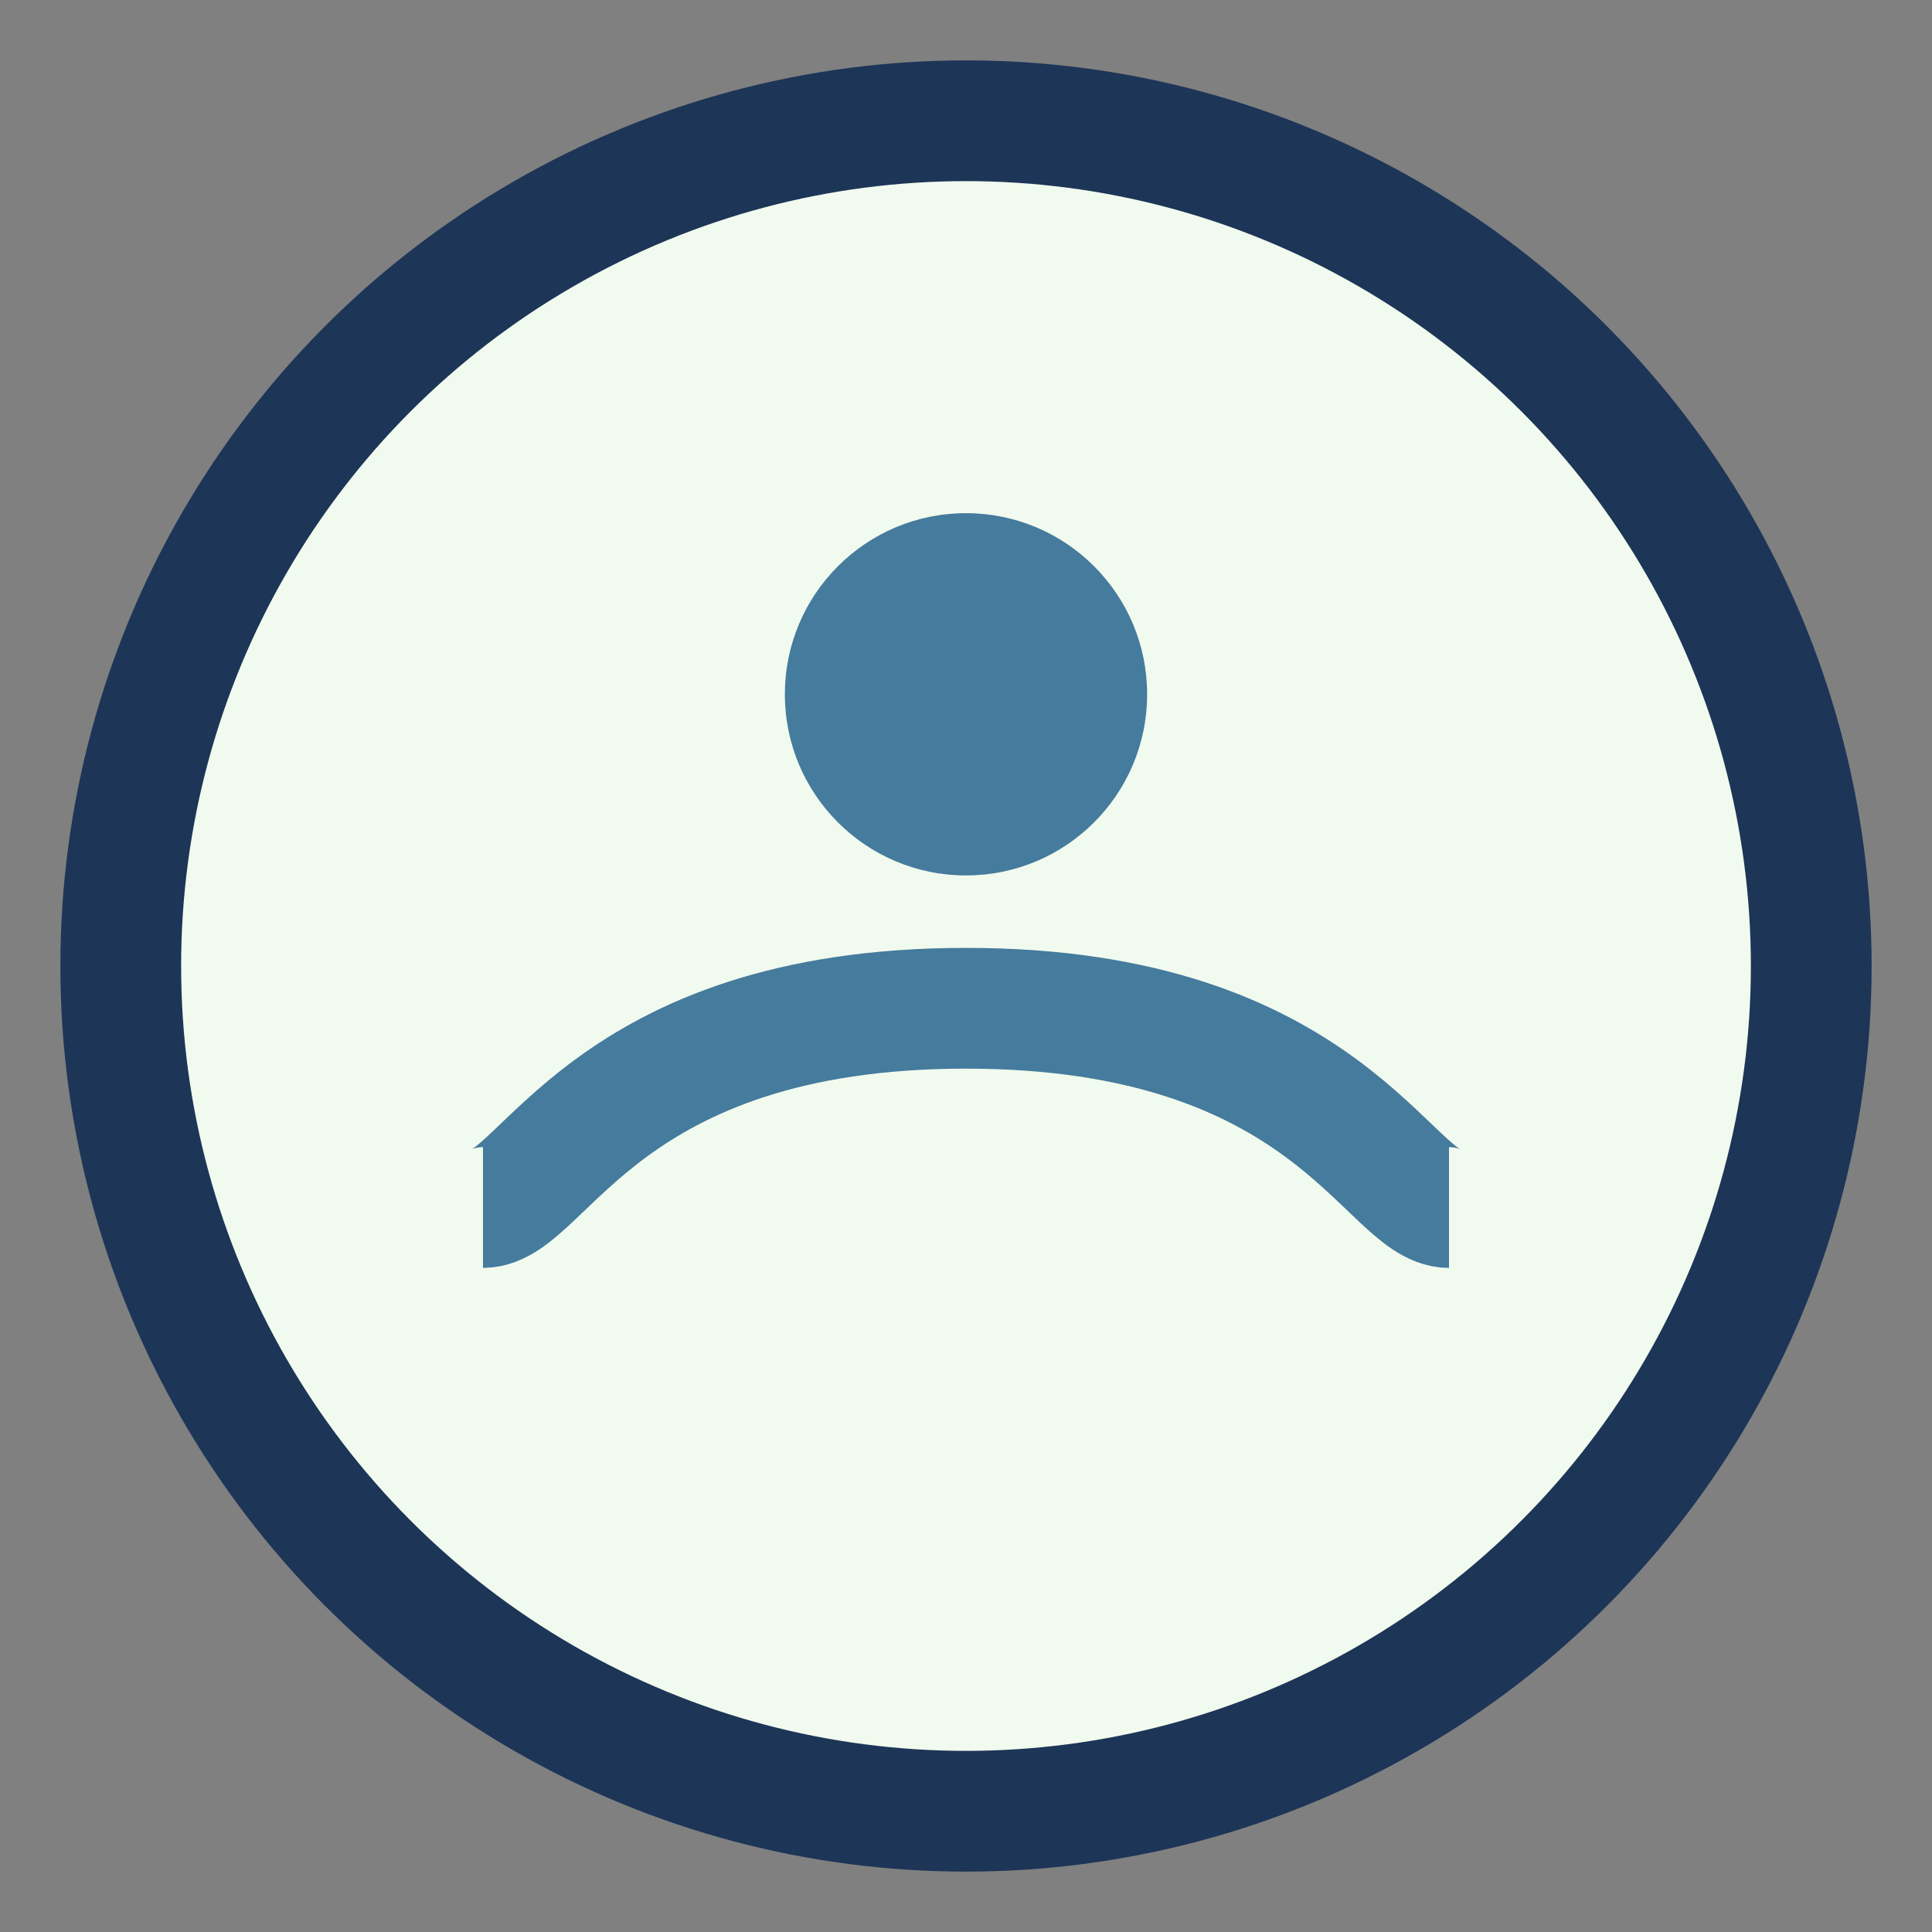
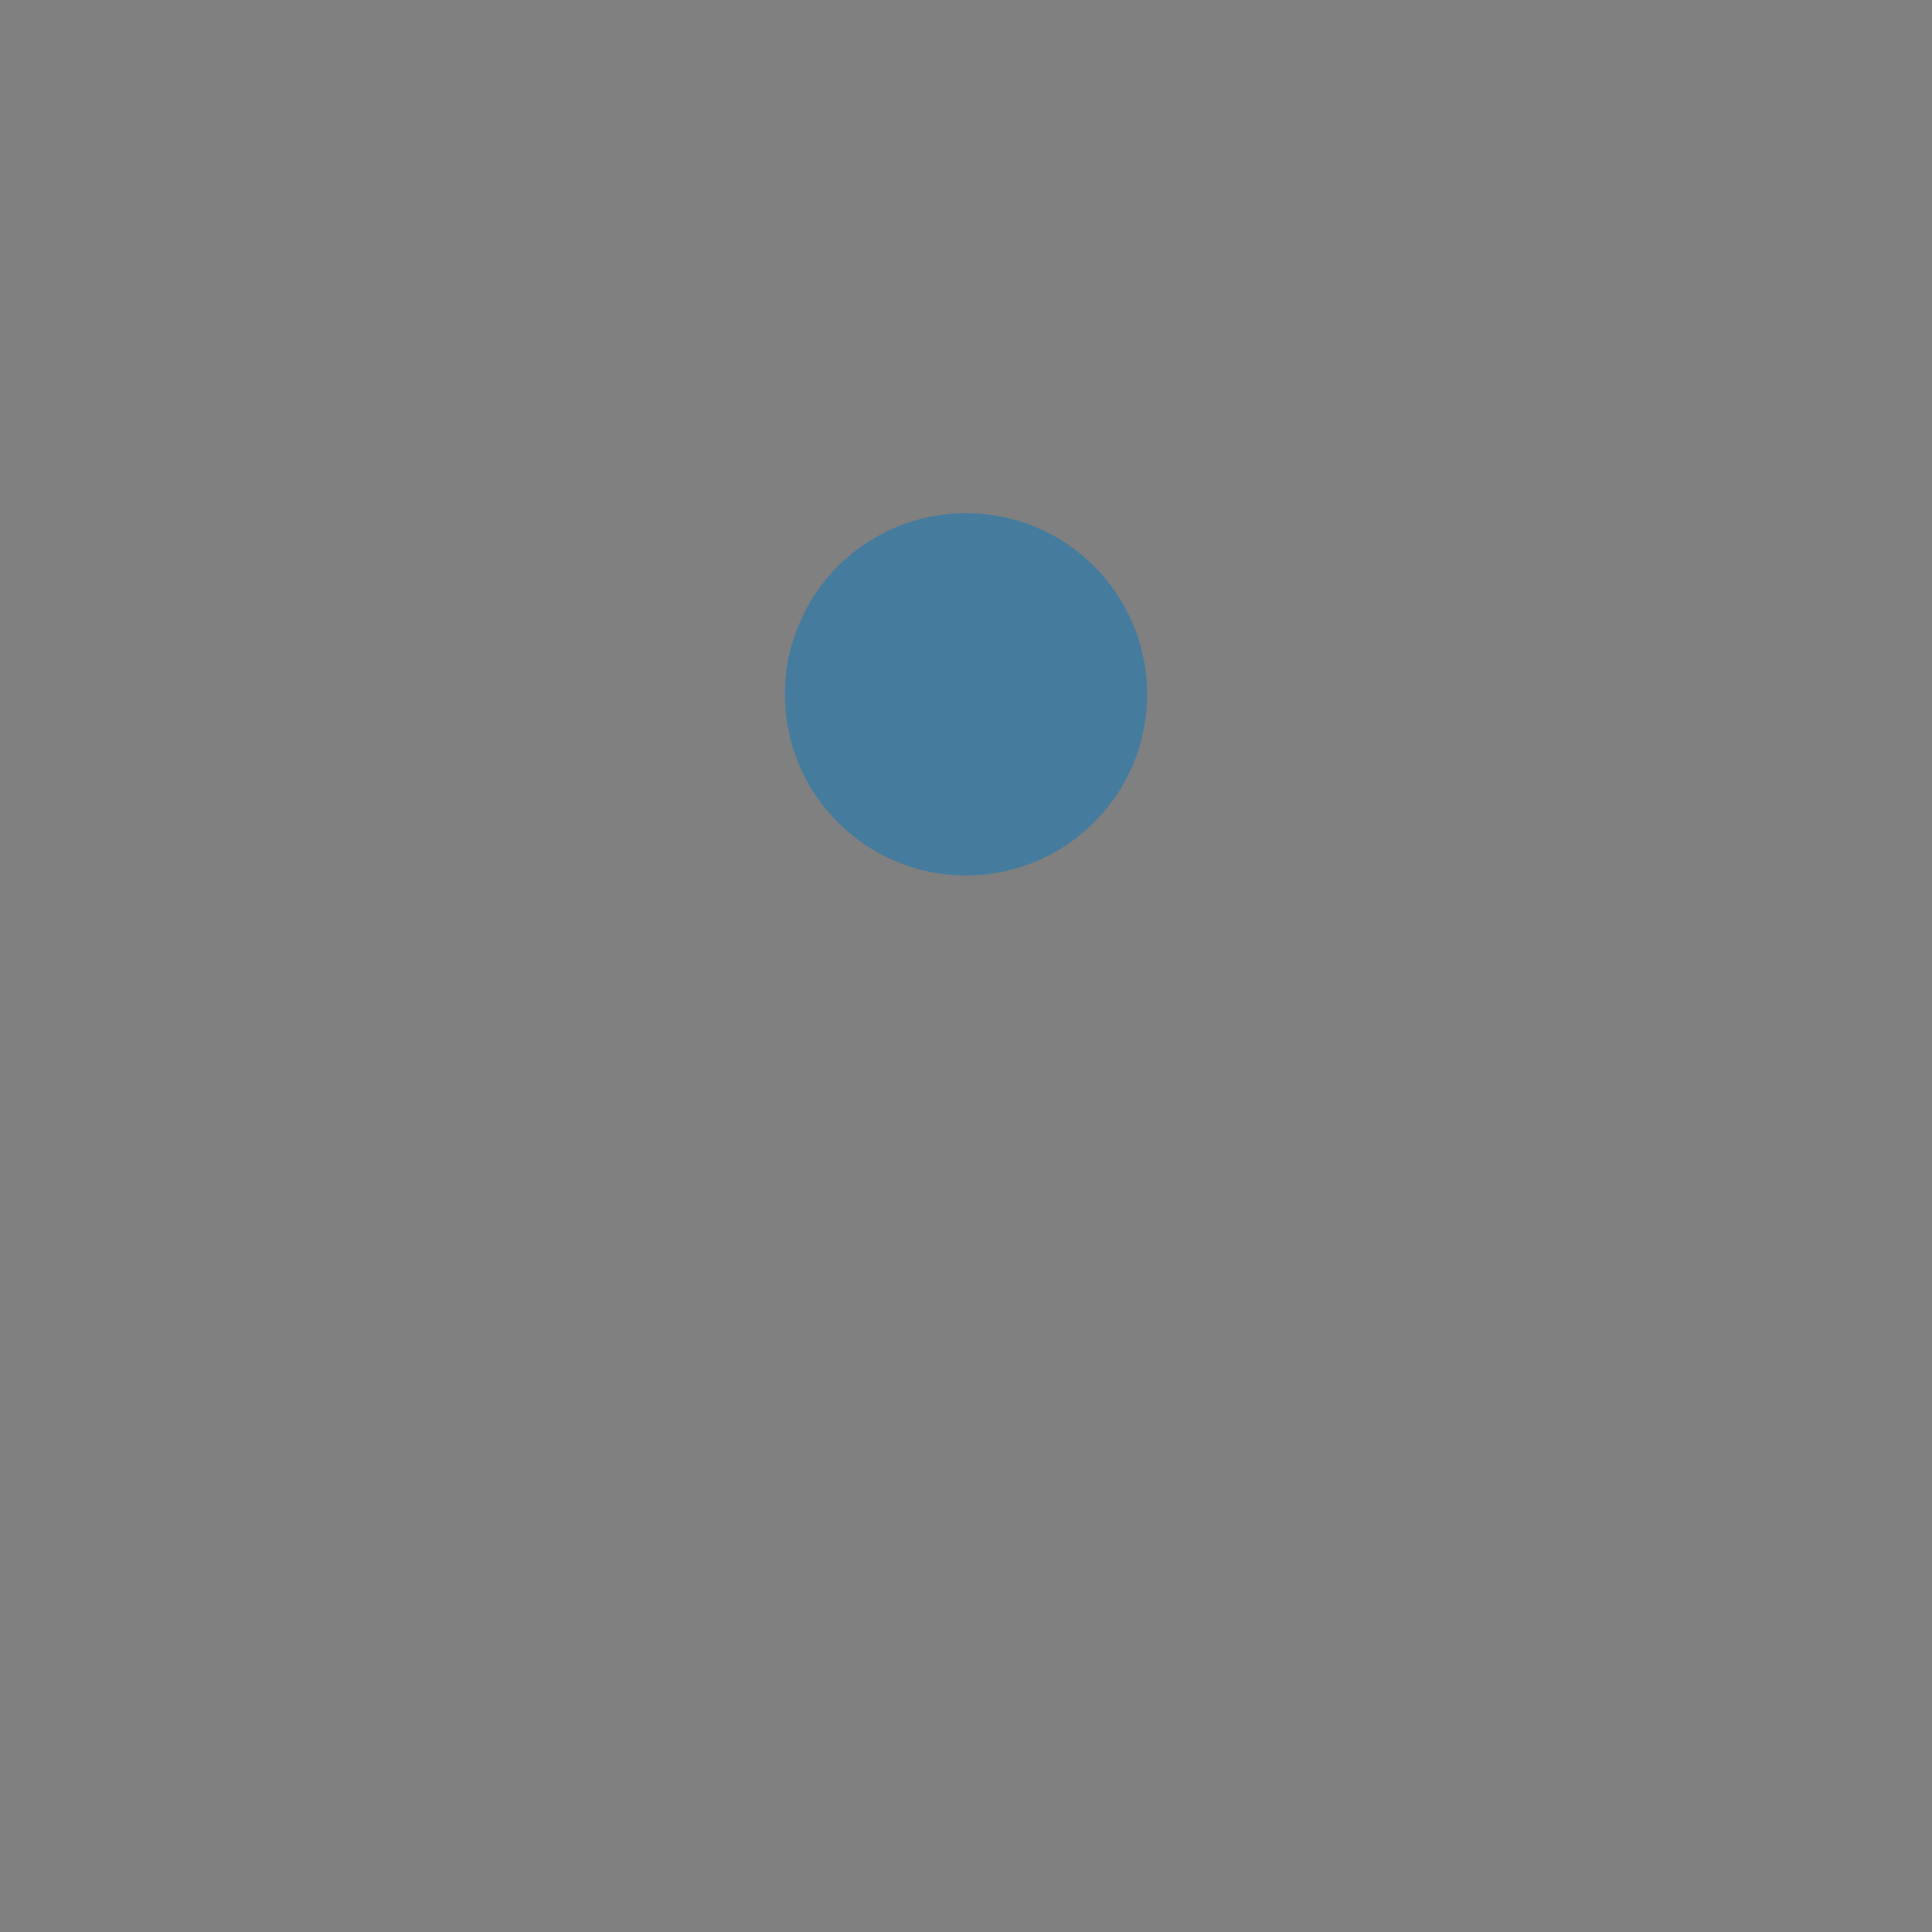
<svg xmlns="http://www.w3.org/2000/svg" width="32" height="32" viewBox="0 0 32 32">
  <rect x="0" y="0" width="32" height="32" fill="#808080" stroke="none" />
-   <circle cx="16" cy="16" r="14" fill="#F1FAEE" stroke="#1D3557" stroke-width="2" />
-   <path d="M8 20c1 0 2-3.3 8-3.3s7 3.3 8 3.3" stroke="#457B9D" stroke-width="2" fill="none" />
  <circle cx="16" cy="11.5" r="3" fill="#457B9D" />
</svg>